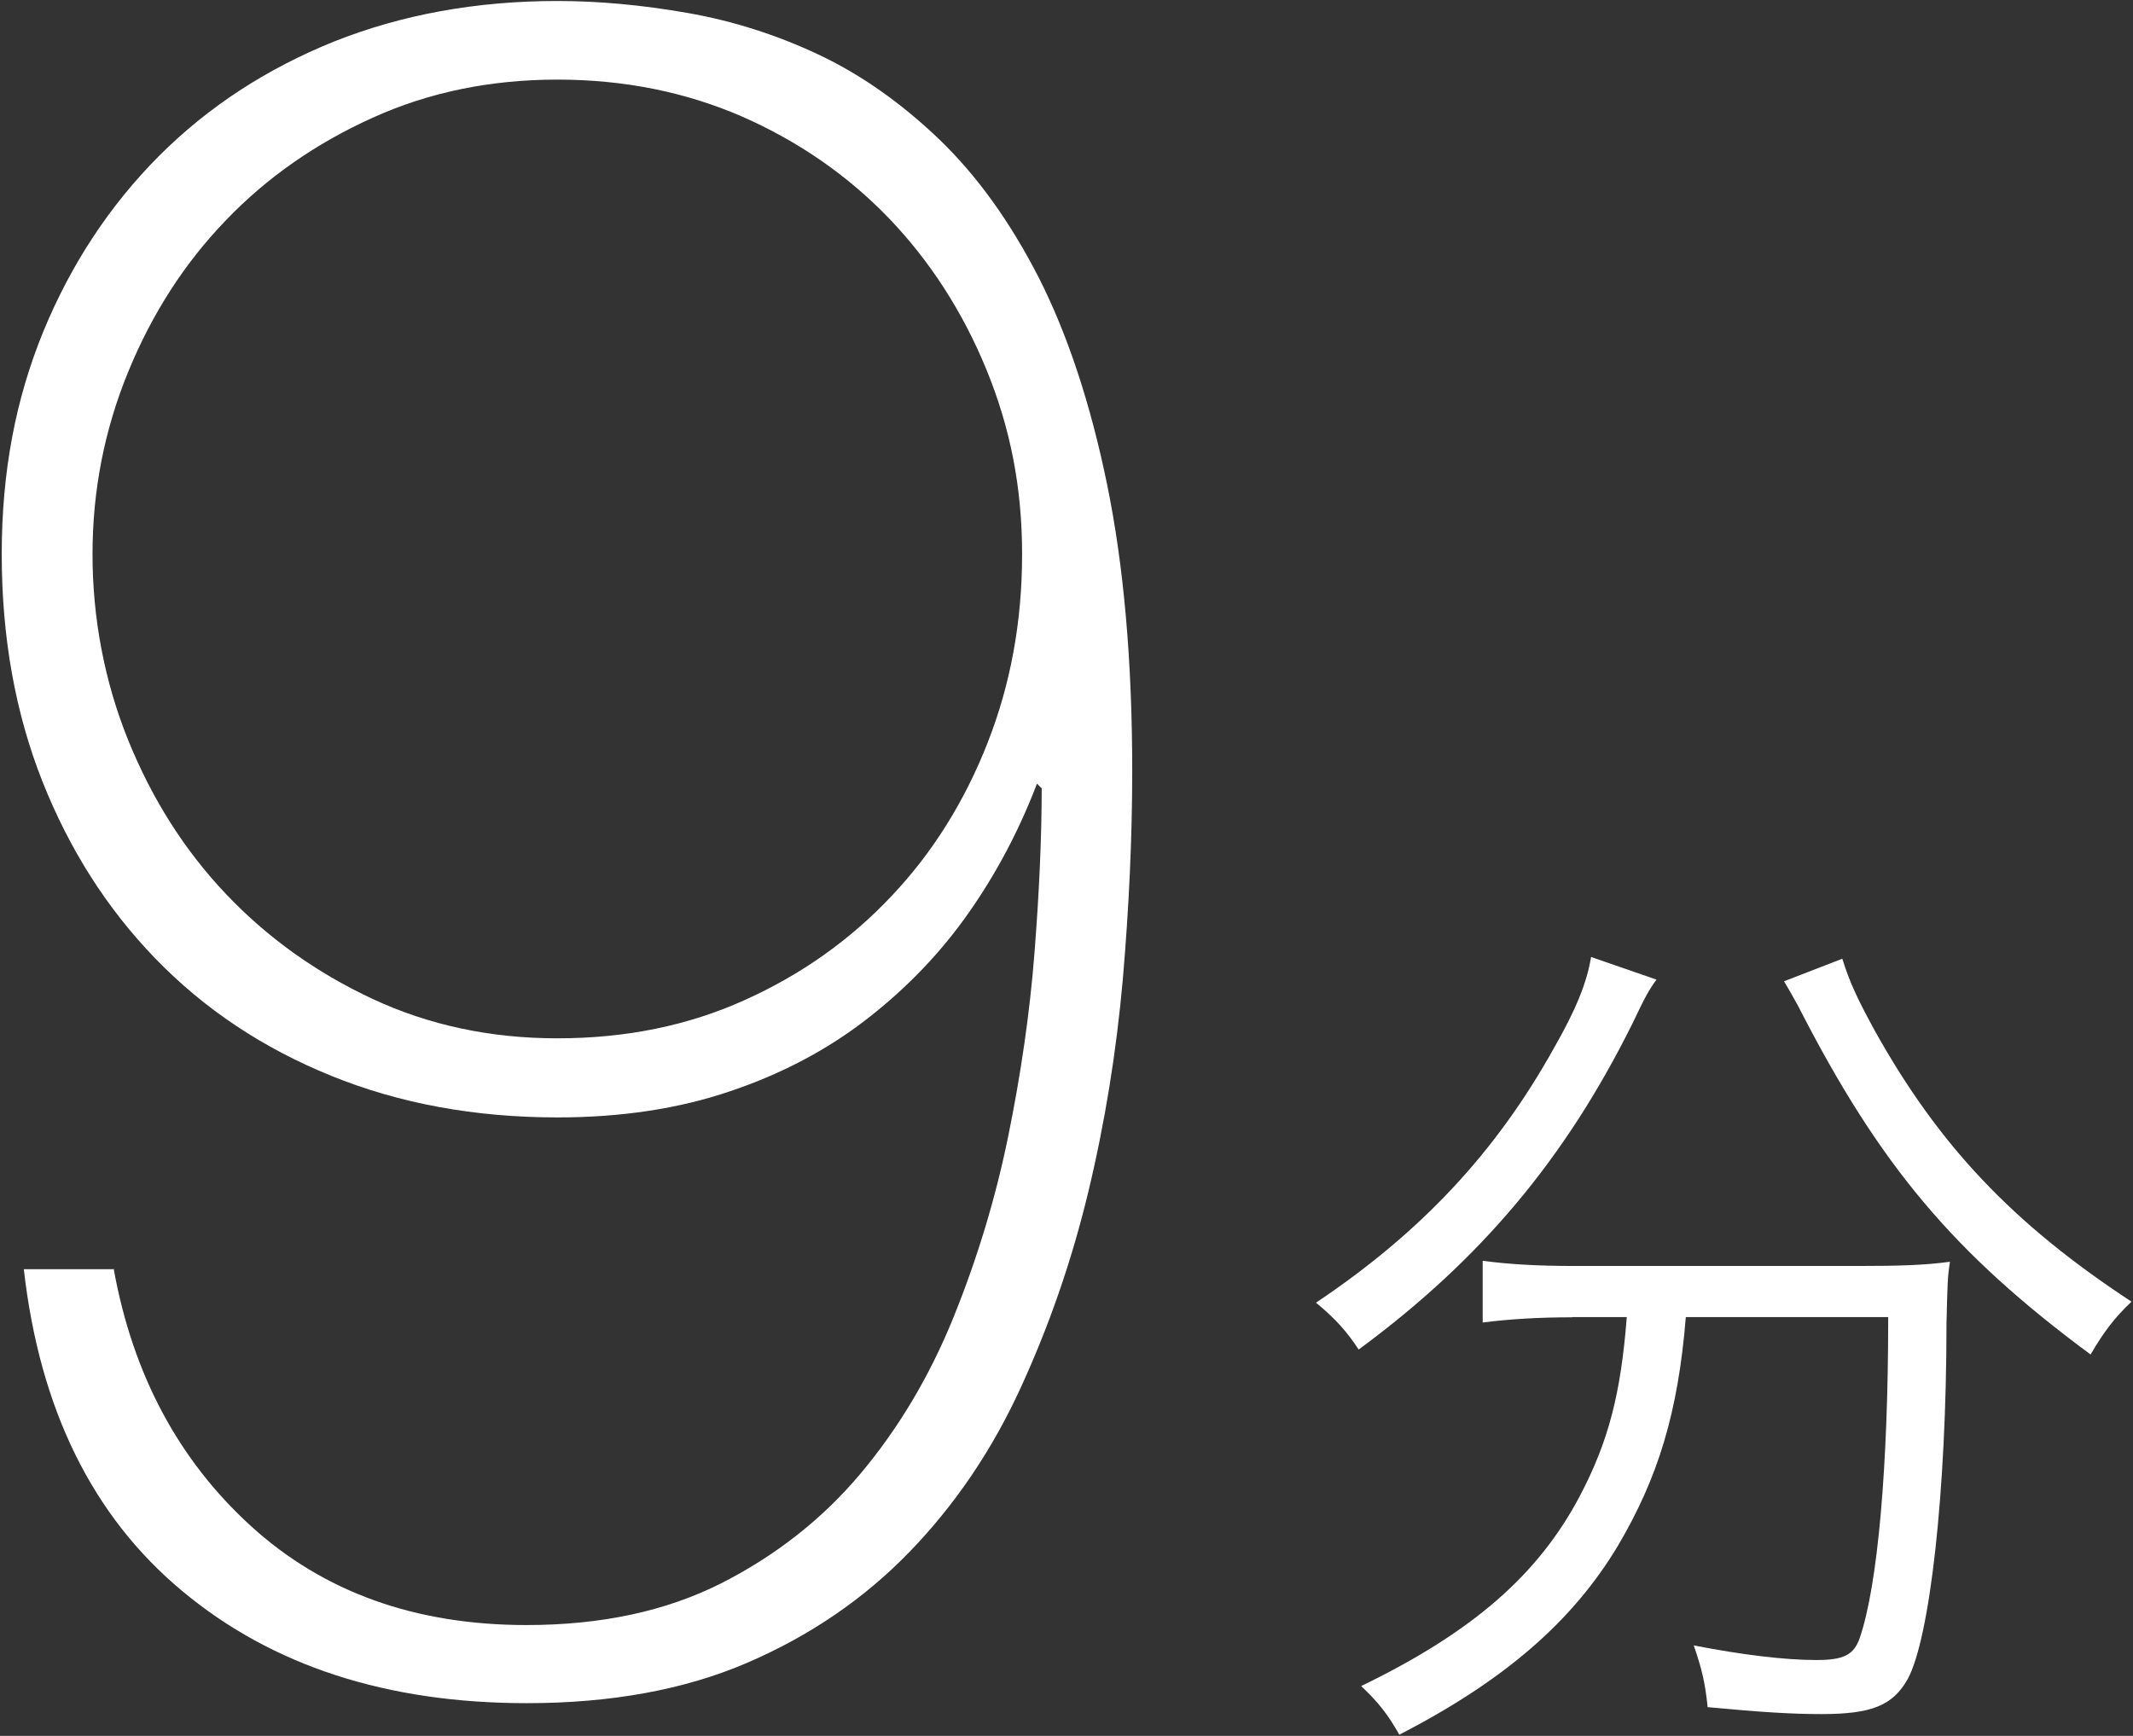
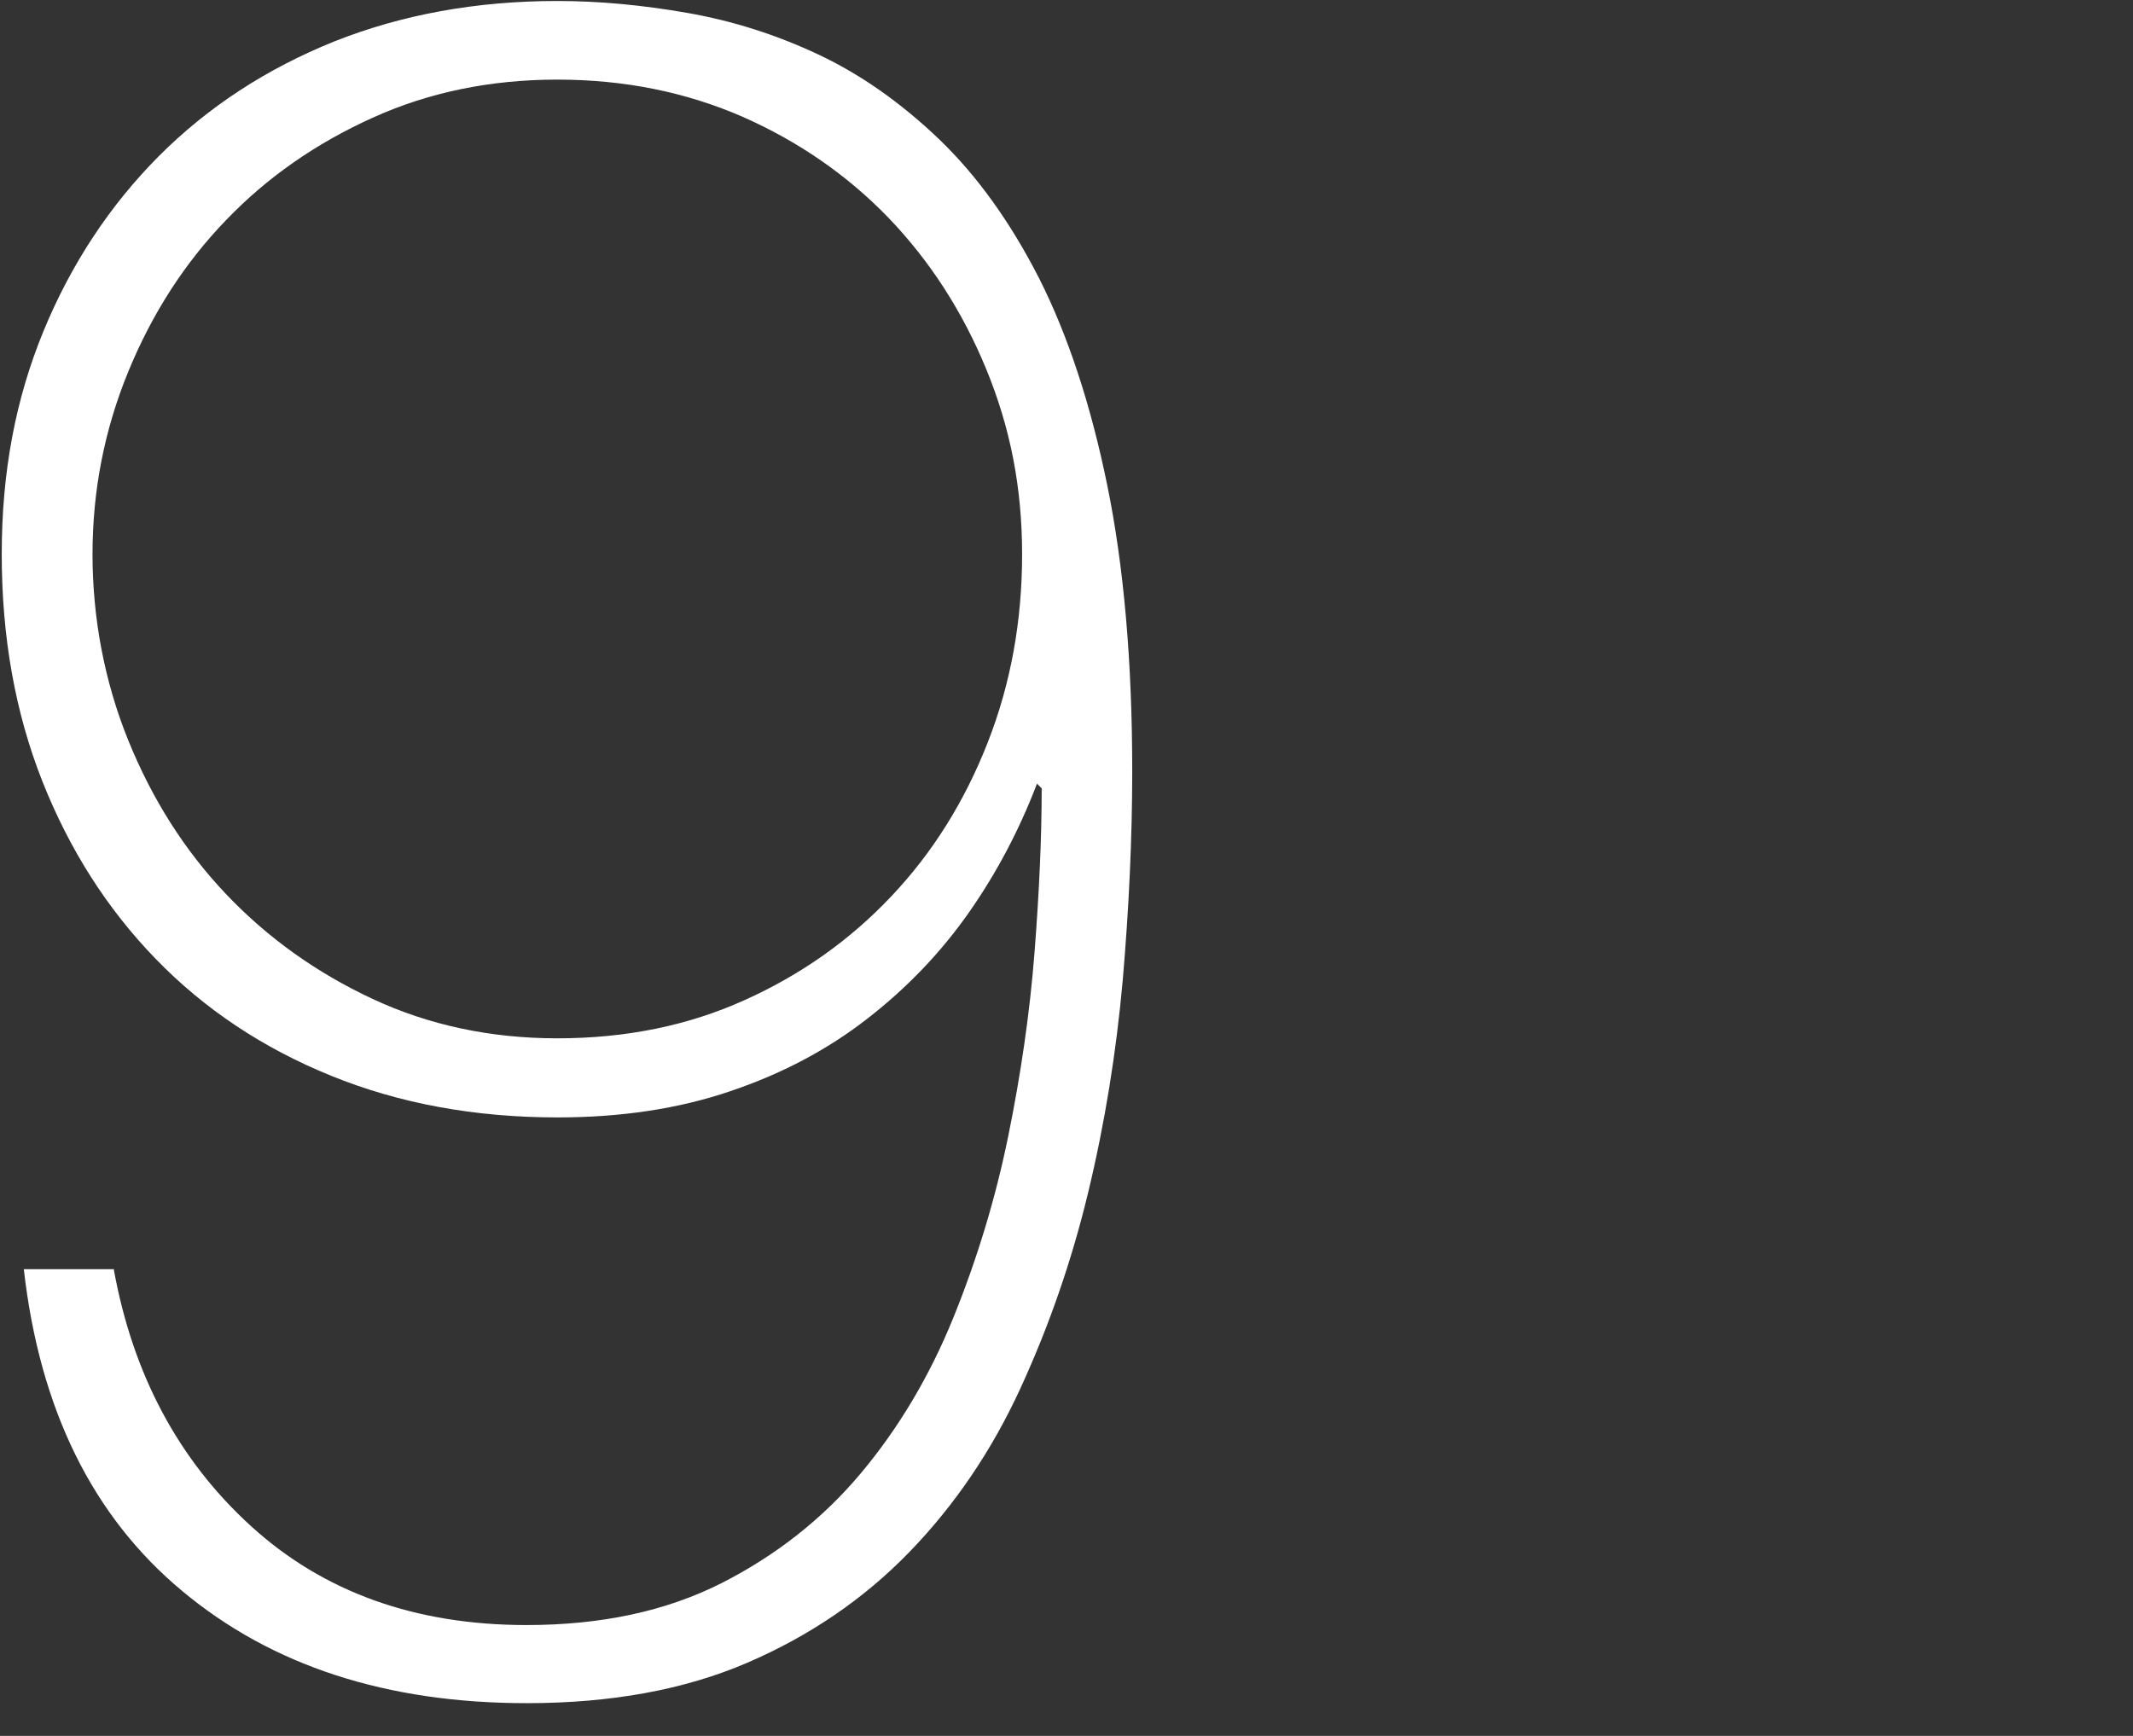
<svg xmlns="http://www.w3.org/2000/svg" id="text" width="86" height="70" viewBox="0 0 86 70">
  <rect x="0" y="0" width="86" height="70" fill="#333333" stroke="none" />
  <defs>
    <style>.cls-1{fill:#fff;}</style>
  </defs>
  <path class="cls-1" d="M4.59,51.2c.77,4.23,2.61,7.68,5.53,10.34,2.92,2.66,6.62,3.99,11.11,3.99,3.01,0,5.62-.56,7.84-1.68,2.21-1.12,4.09-2.6,5.62-4.42s2.79-3.93,3.75-6.3c.96-2.37,1.7-4.81,2.21-7.31.51-2.5.87-4.97,1.06-7.4.19-2.44.29-4.65.29-6.63l-.19-.19c-.71,1.86-1.62,3.59-2.74,5.19-1.12,1.6-2.48,3.03-4.09,4.28-1.6,1.25-3.45,2.23-5.53,2.93-2.08.71-4.41,1.06-6.97,1.06-3.33,0-6.38-.56-9.13-1.68-2.76-1.12-5.11-2.69-7.07-4.71-1.96-2.02-3.48-4.41-4.57-7.16C.61,28.73.07,25.68.07,22.35s.56-6.26,1.68-8.99c1.12-2.72,2.68-5.08,4.66-7.07,1.99-1.99,4.34-3.52,7.07-4.62C16.2.59,19.2.04,22.47.04c1.67,0,3.41.16,5.24.48,1.83.32,3.59.88,5.29,1.68,1.7.8,3.32,1.94,4.86,3.41,1.54,1.48,2.88,3.35,4.04,5.62,1.15,2.28,2.07,5.05,2.74,8.32.67,3.27,1.01,7.12,1.01,11.54,0,2.69-.13,5.5-.38,8.41-.26,2.92-.72,5.77-1.39,8.56-.67,2.79-1.59,5.43-2.74,7.93s-2.64,4.7-4.47,6.59c-1.83,1.89-4.01,3.38-6.54,4.47-2.53,1.09-5.5,1.63-8.89,1.63-5.64,0-10.27-1.5-13.89-4.52-3.62-3.01-5.75-7.34-6.39-12.98h3.65ZM22.47,41.87c2.76,0,5.27-.51,7.55-1.54,2.27-1.02,4.25-2.42,5.91-4.18,1.67-1.76,2.96-3.83,3.89-6.2.93-2.37,1.39-4.9,1.39-7.6s-.48-5.11-1.44-7.45-2.28-4.38-3.94-6.11c-1.67-1.73-3.64-3.09-5.91-4.09-2.28-.99-4.76-1.49-7.45-1.49s-5.18.51-7.45,1.54c-2.28,1.03-4.25,2.4-5.91,4.13-1.67,1.73-2.98,3.77-3.94,6.11-.96,2.34-1.44,4.79-1.44,7.36s.48,5.13,1.44,7.5c.96,2.37,2.27,4.44,3.94,6.2,1.67,1.76,3.64,3.17,5.91,4.23,2.27,1.06,4.76,1.59,7.45,1.59Z" />
-   <path class="cls-1" d="M66.79,39.5c-.31.42-.46.7-.98,1.79-2.7,5.43-6.09,9.49-11.03,13.13-.46-.7-.91-1.22-1.72-1.89,4.24-2.84,7.25-6.06,9.59-10.26.88-1.54,1.33-2.63,1.5-3.68l2.63.91ZM63.39,53.12c-1.33,0-2.52.07-3.61.21v-2.49c1.02.14,2.21.21,3.64.21h11.52c1.61,0,2.66-.03,3.68-.17-.1.63-.1.91-.14,2.49,0,6.79-.67,12.71-1.57,14.35-.6,1.05-1.44,1.4-3.47,1.4-1.16,0-2.38-.07-4.59-.28-.1-.95-.21-1.47-.56-2.49,1.93.38,3.68.59,4.94.59,1.12,0,1.51-.21,1.75-.88.73-2.13,1.15-6.9,1.15-12.95h-8.16c-.31,3.85-1.12,6.48-2.73,9.21-1.82,3.04-4.55,5.43-8.82,7.63-.46-.8-.8-1.26-1.54-1.96,4.48-2.17,7.14-4.48,8.82-7.67,1.16-2.21,1.65-4.13,1.89-7.21h-2.21ZM74.28,38.66c.28.91.6,1.61,1.33,2.94,2.56,4.58,5.53,7.74,10.33,10.89-.67.63-1.12,1.22-1.65,2.13-5.53-4.09-8.51-7.63-11.8-14.07-.17-.31-.39-.7-.56-.98l2.35-.91Z" />
</svg>